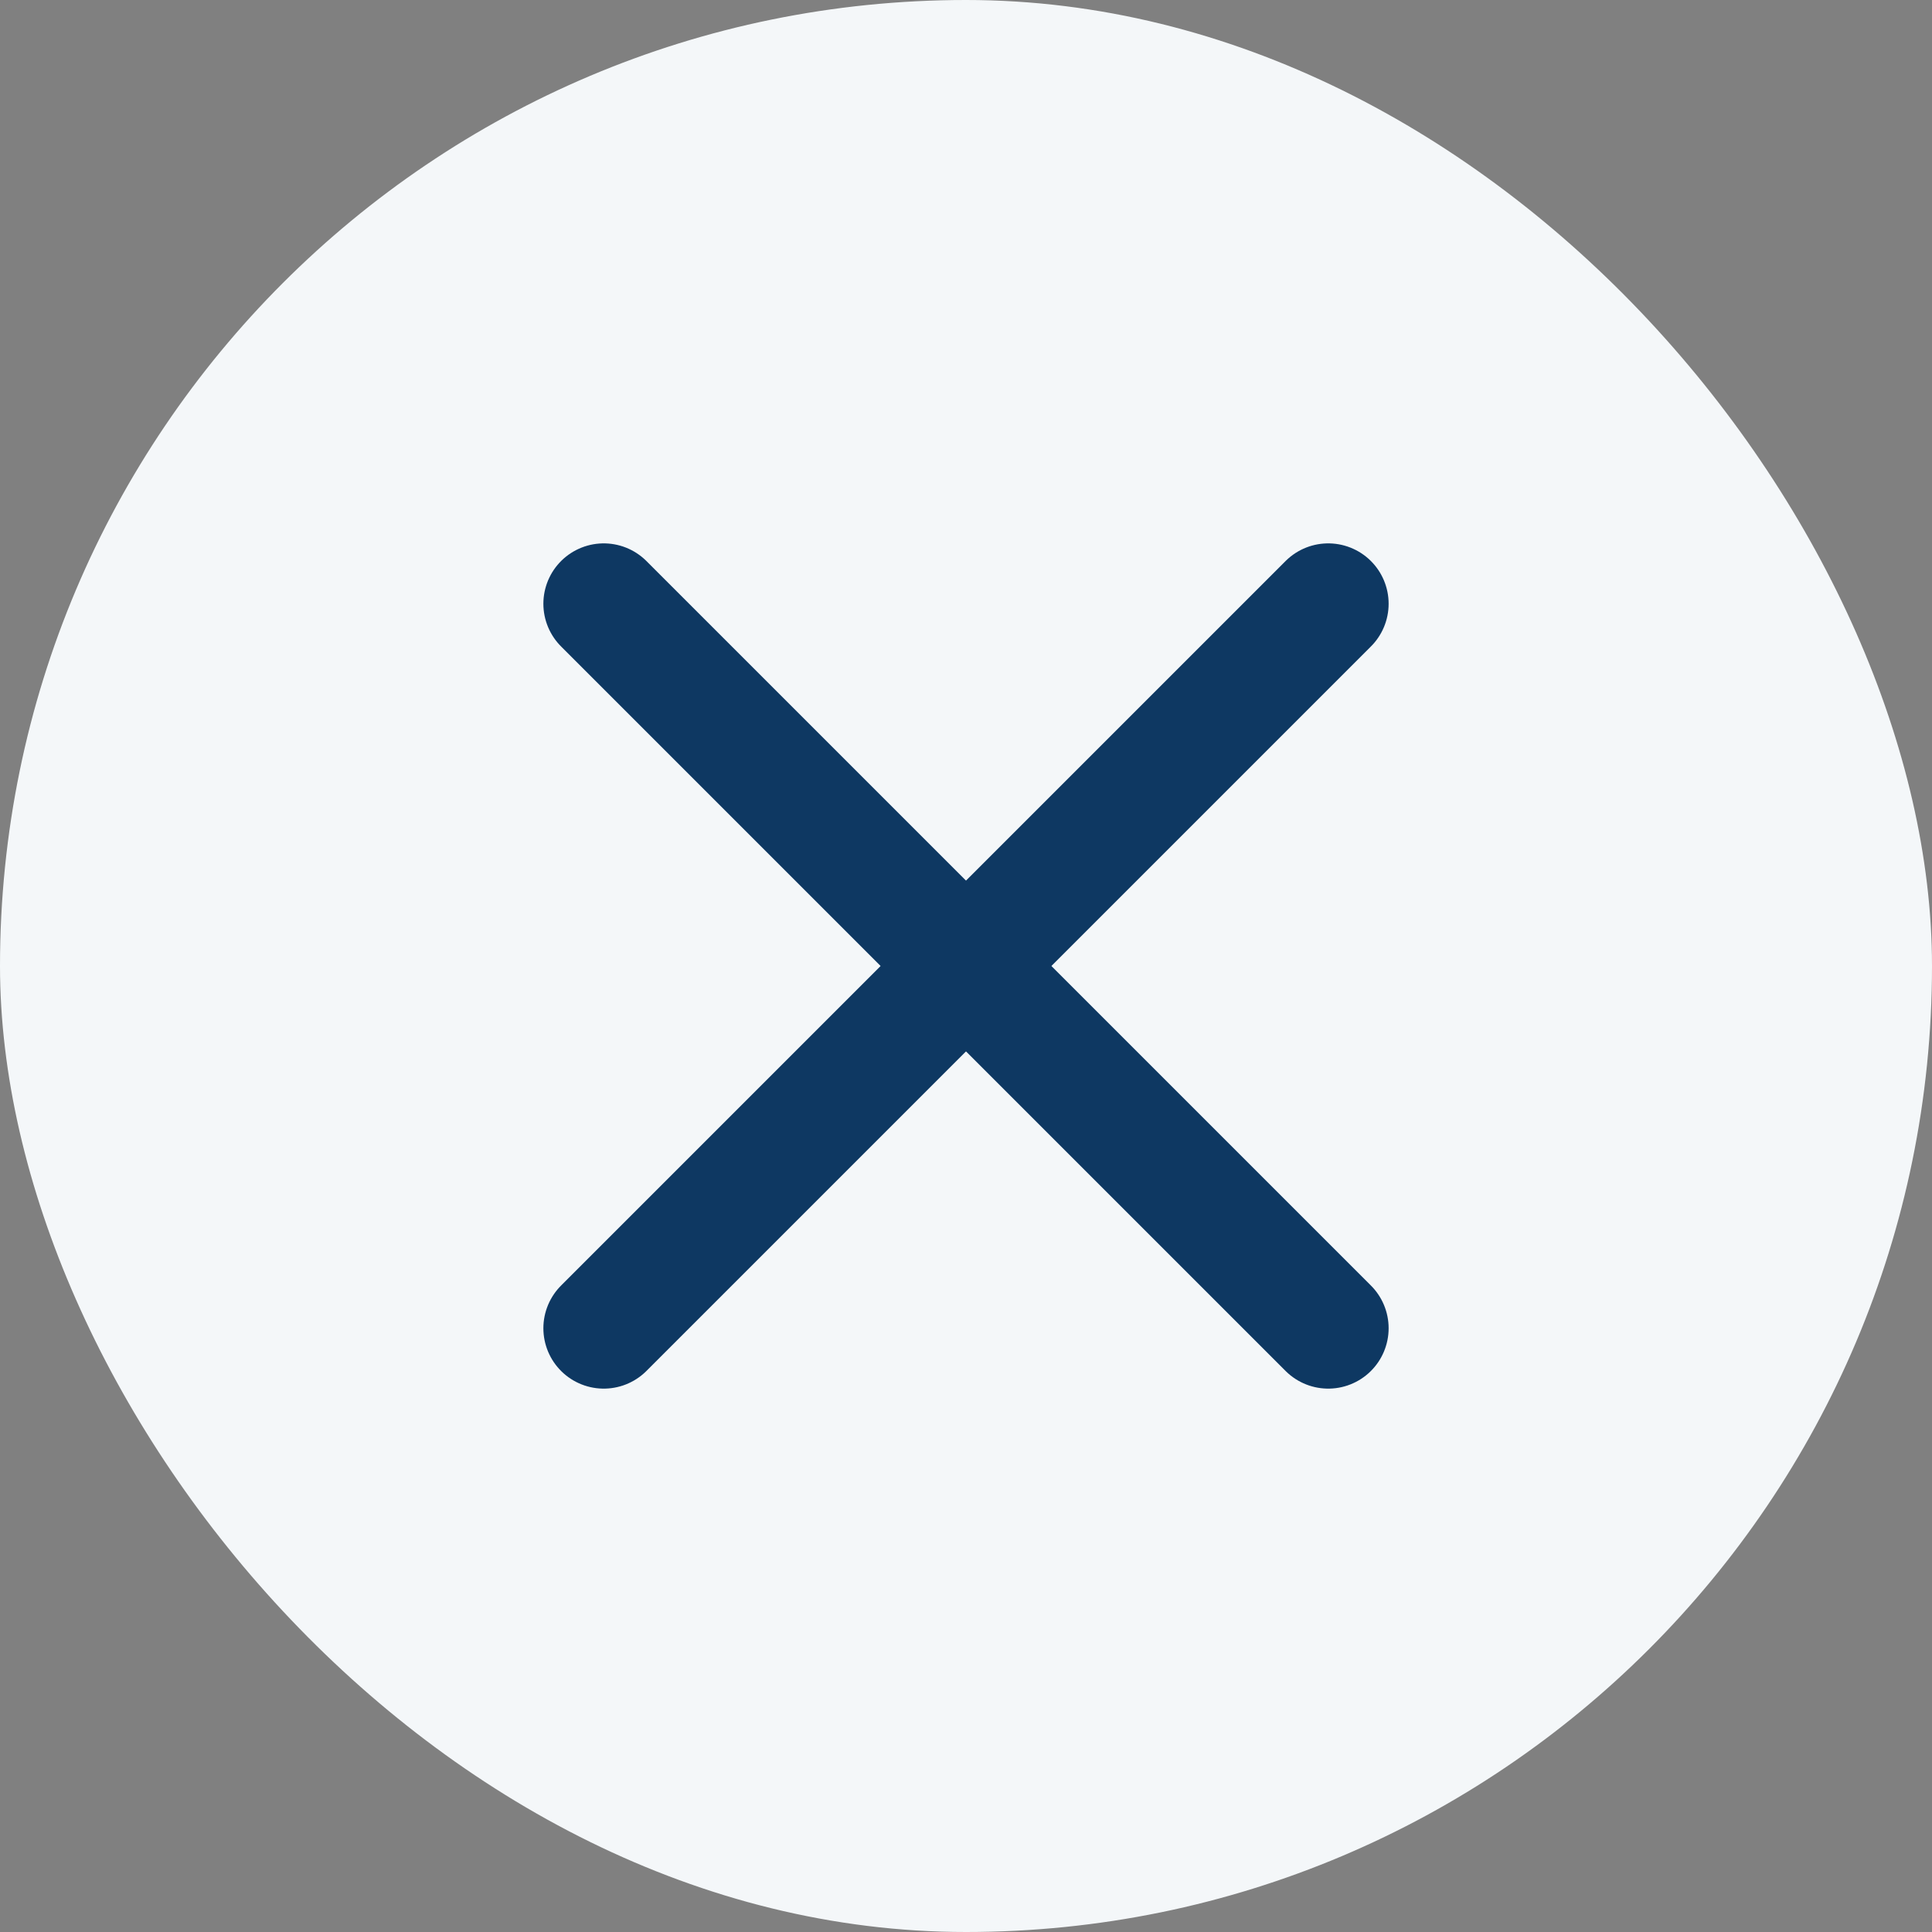
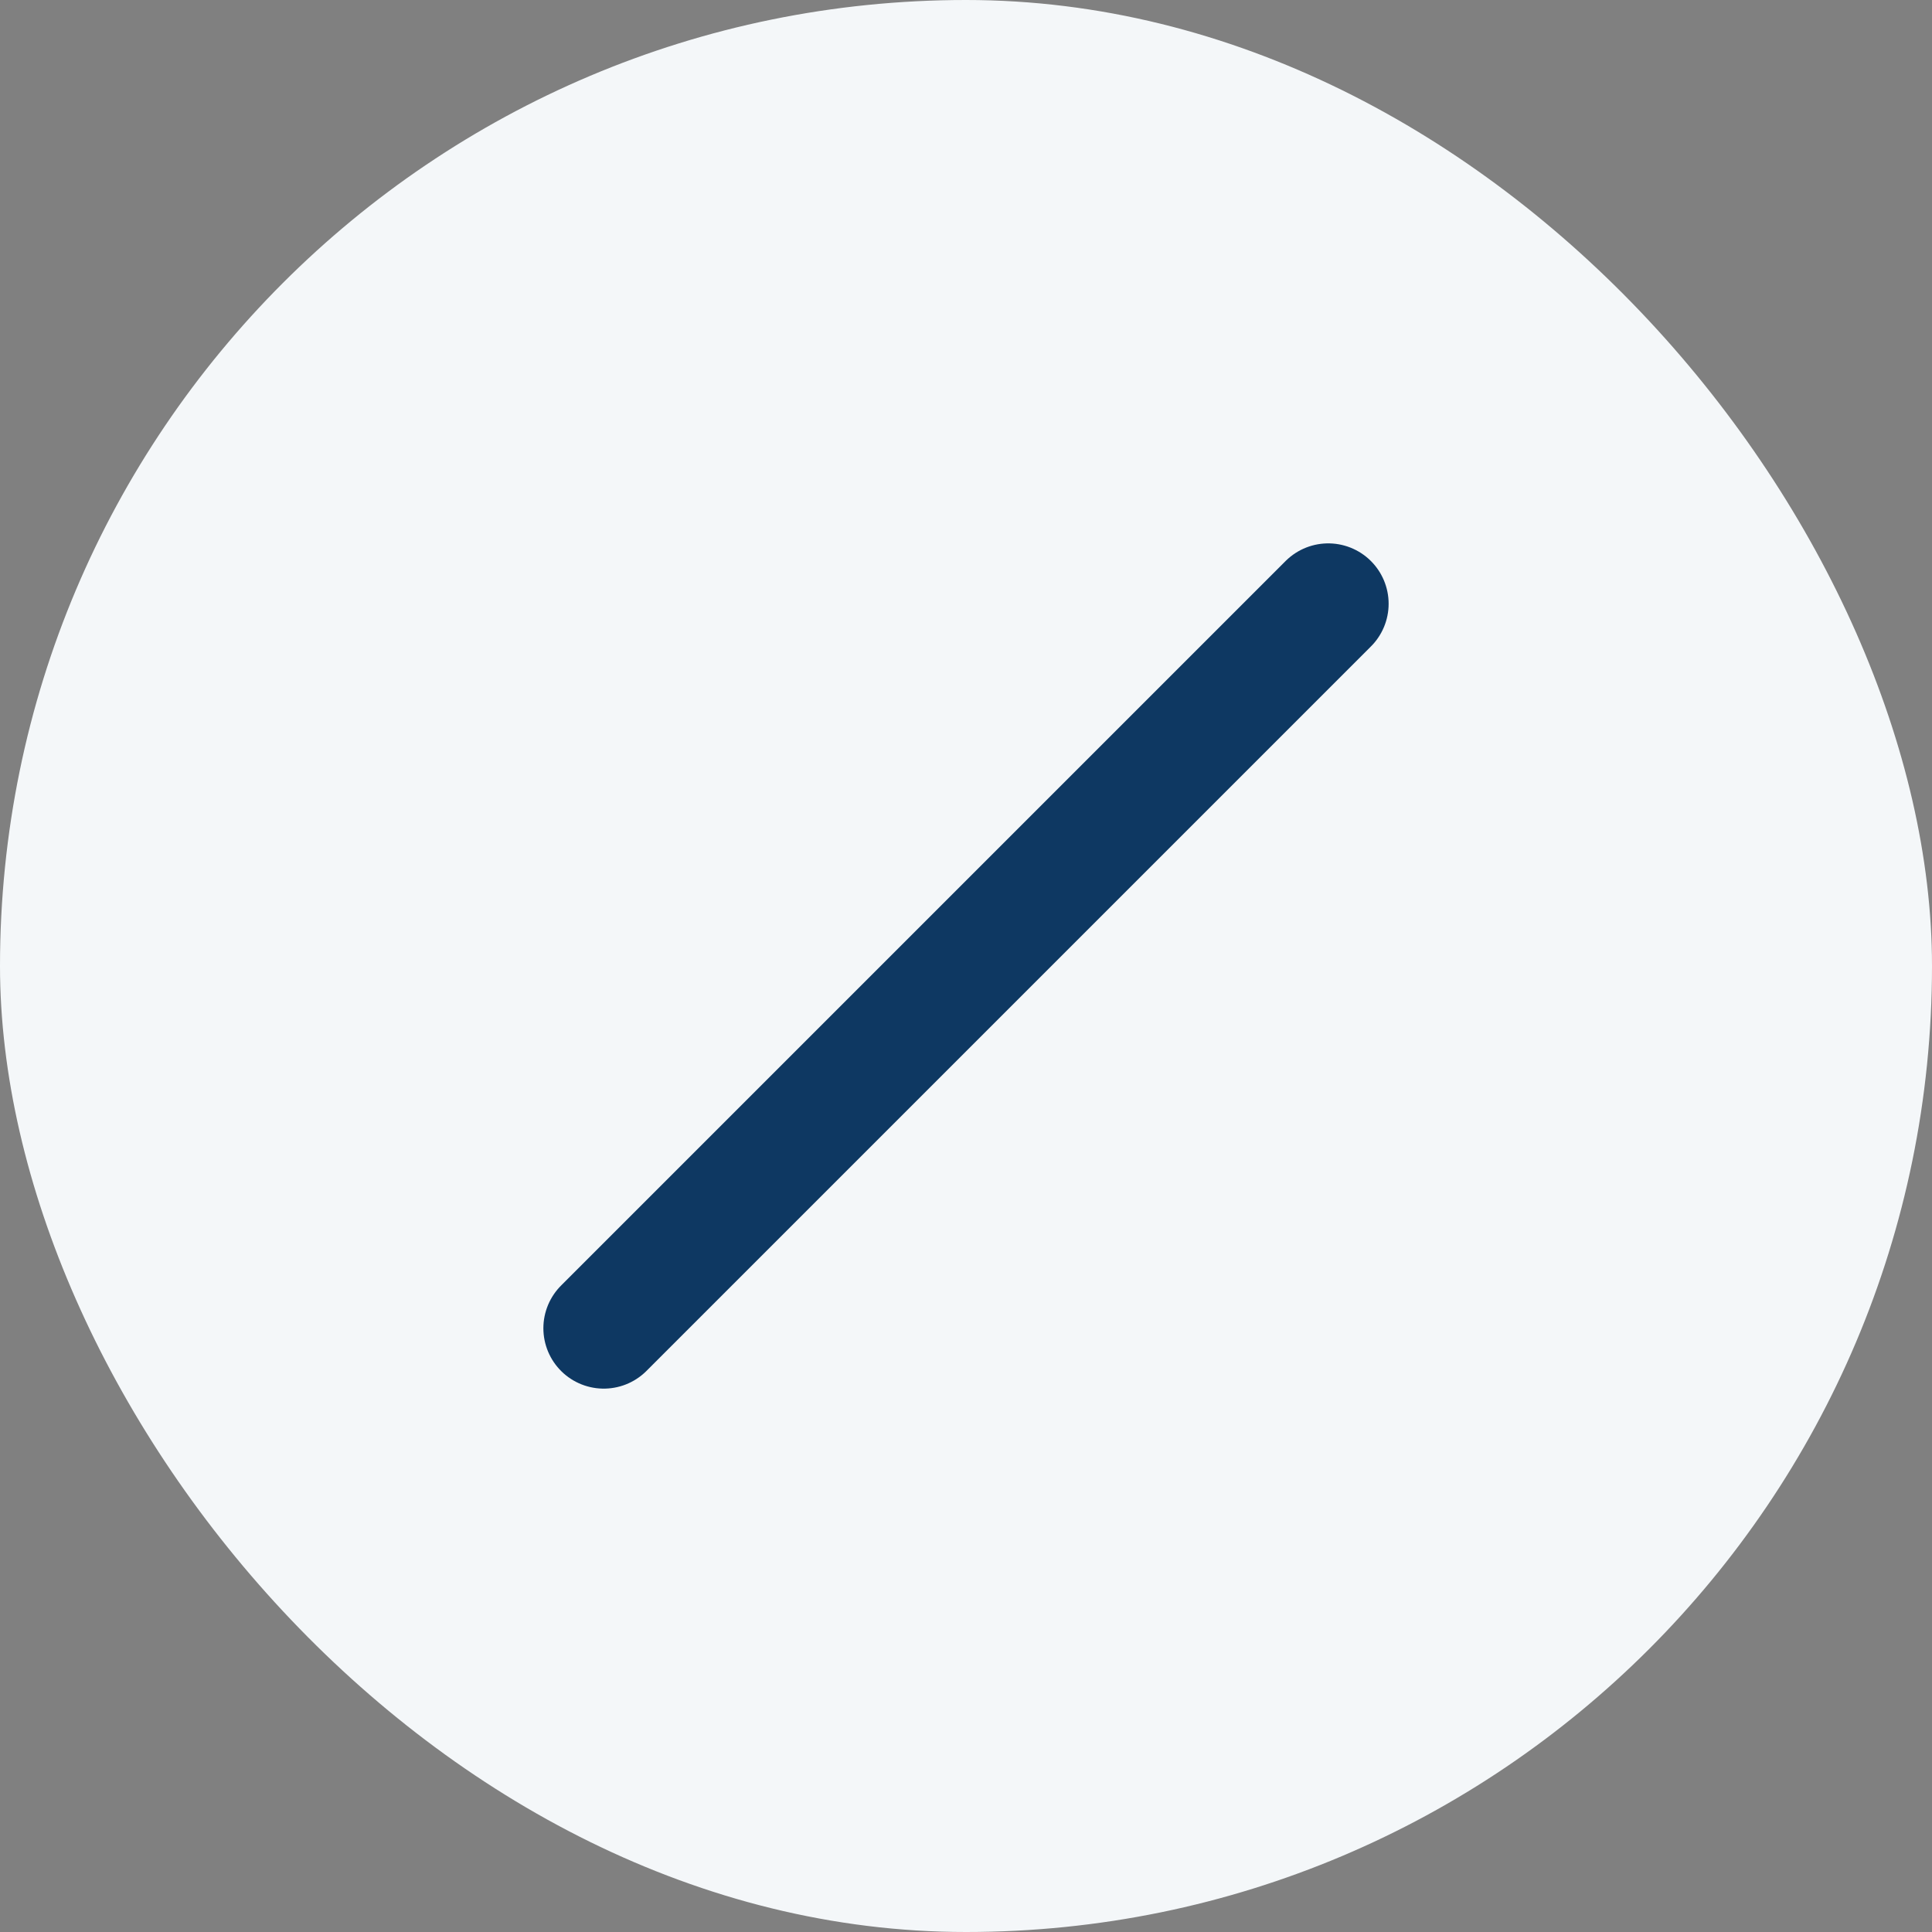
<svg xmlns="http://www.w3.org/2000/svg" width="48" height="48" viewBox="0 0 48 48" fill="none">
  <rect x="0" y="0" width="48" height="48" fill="#808080" stroke="none" />
  <rect width="48" height="48" rx="24" fill="#F4F7F9" />
-   <path d="M15 15L33 33" stroke="#0E3862" stroke-width="3" stroke-linecap="round" />
  <path d="M33 15L15 33" stroke="#0E3862" stroke-width="3" stroke-linecap="round" />
</svg>